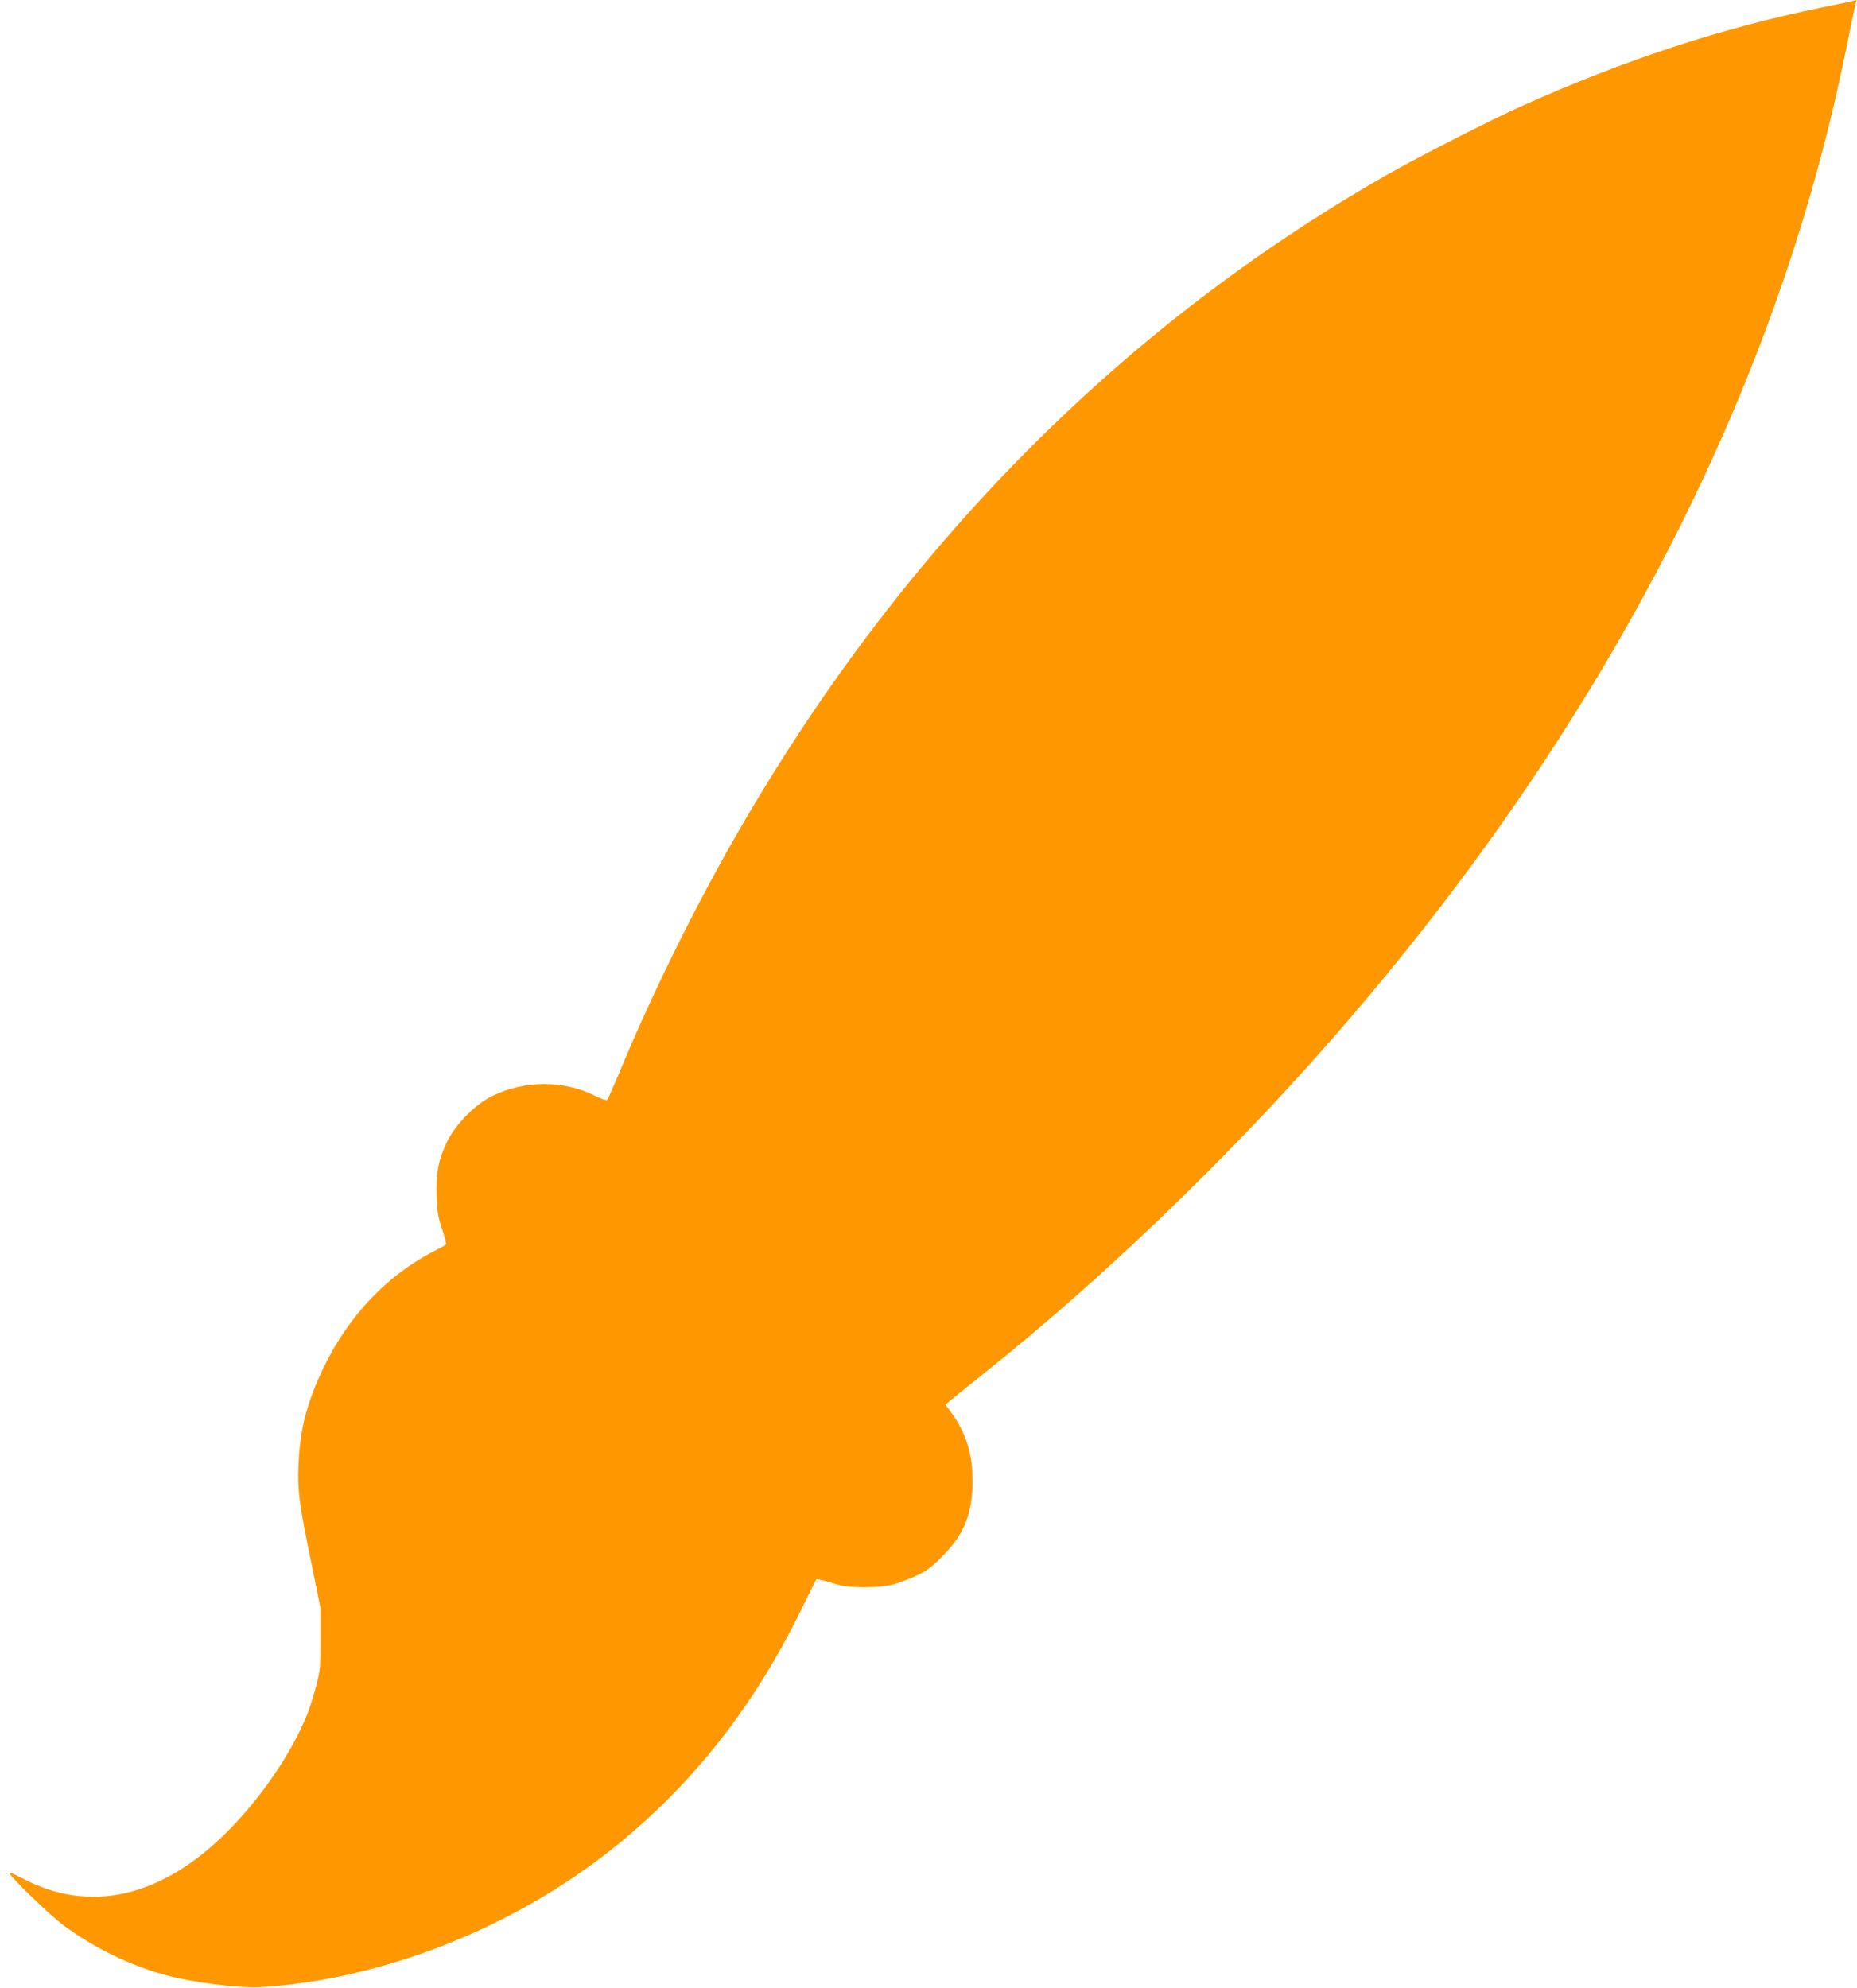
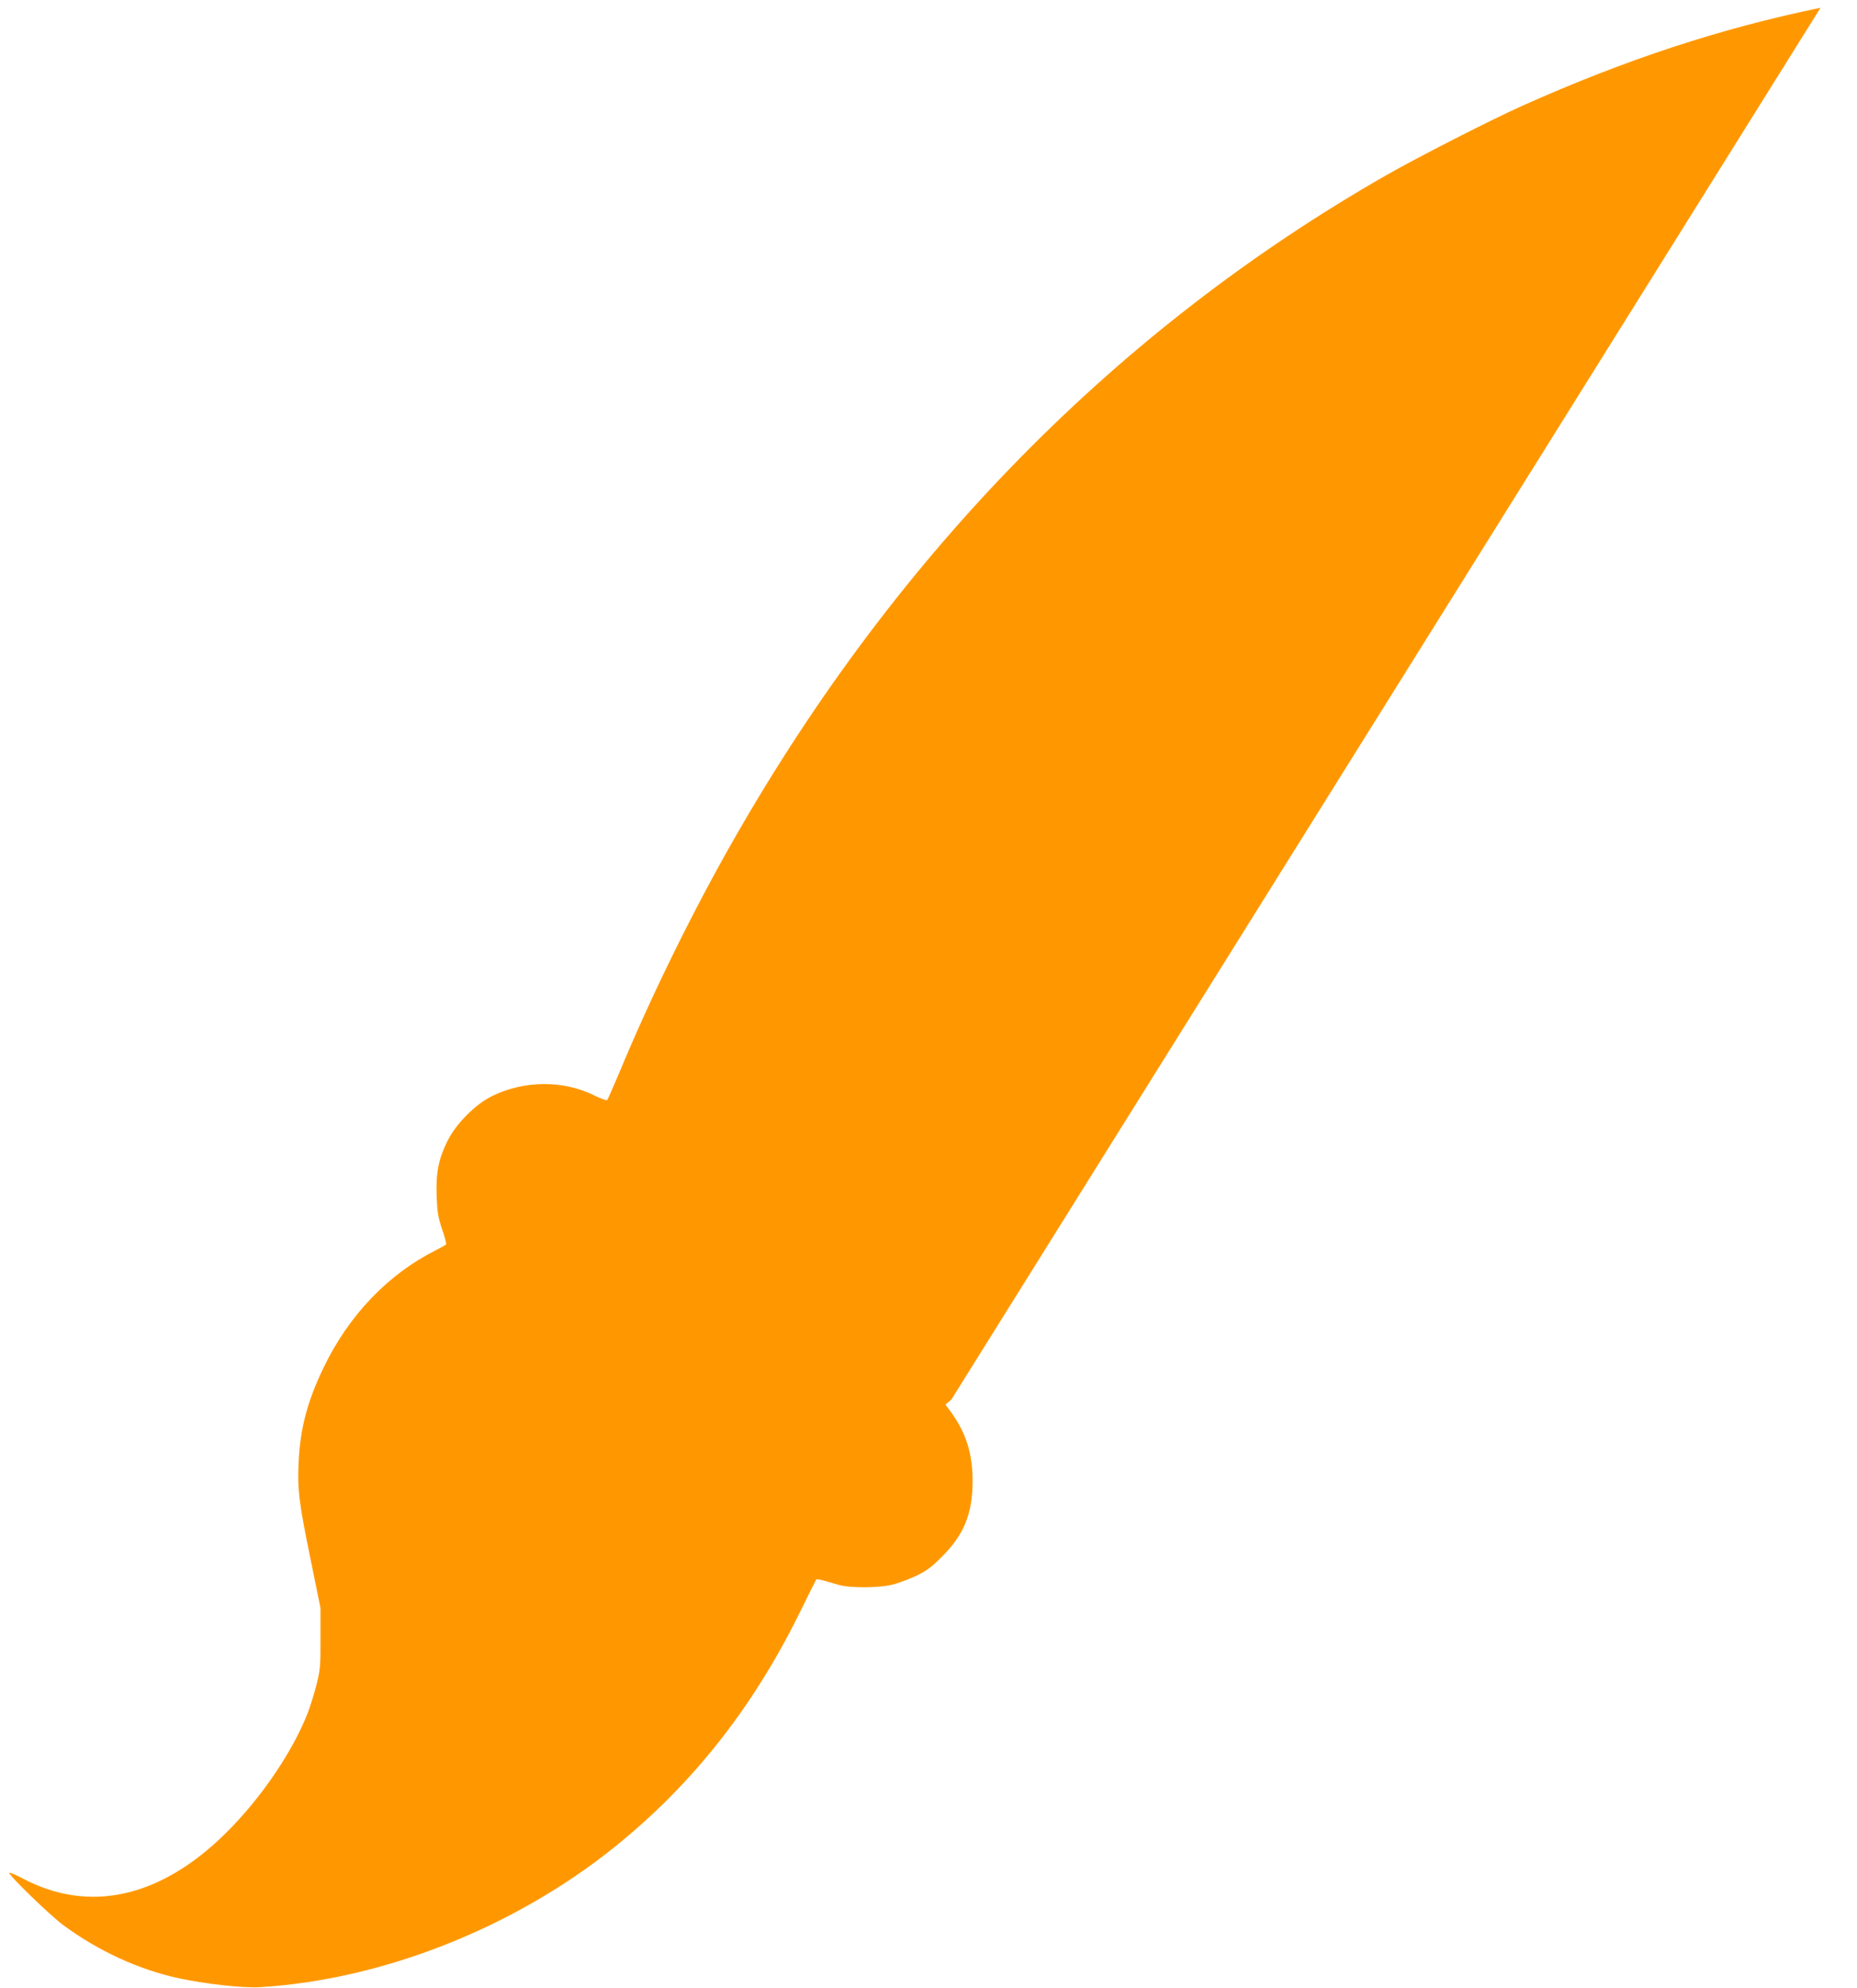
<svg xmlns="http://www.w3.org/2000/svg" version="1.0" width="1196pt" height="1280pt" viewBox="0 0 1196 1280" preserveAspectRatio="xMidYMid meet">
  <g transform="translate(0,1280) scale(0.1,-0.1)" fill="#ff9800" stroke="none">
-     <path d="M11725 12750 c-645 -133 -1259 -335 -1920 -631 -206 -92 -673 -331 -880 -449 -1725 -987 -3138 -2423 -4190 -4260 -269 -469 -541 -1022 -750 -1526 -37 -87 -70 -163 -74 -167 -5 -5 -41 8 -80 27 -200 101 -454 100 -661 -2 -109 -53 -232 -178 -288 -289 -58 -117 -75 -206 -70 -356 4 -102 10 -137 35 -212 17 -49 29 -93 26 -98 -2 -4 -32 -21 -66 -38 -307 -154 -560 -418 -722 -754 -106 -219 -152 -394 -162 -616 -8 -174 3 -260 80 -634 l61 -300 0 -195 c1 -179 -2 -204 -26 -301 -15 -58 -41 -141 -58 -185 -99 -249 -298 -542 -521 -764 -423 -421 -884 -525 -1316 -295 -46 24 -83 39 -83 34 0 -19 266 -277 350 -338 224 -165 483 -284 740 -340 172 -37 415 -64 520 -58 791 47 1640 382 2287 902 499 401 889 894 1191 1505 58 118 107 217 109 219 2 3 25 -1 51 -8 26 -8 70 -20 97 -28 71 -20 256 -19 341 2 38 9 107 35 154 57 69 33 100 56 170 127 140 141 194 275 194 486 0 173 -43 309 -138 440 l-37 50 38 32 c21 17 111 89 199 160 758 603 1565 1377 2245 2153 1347 1538 2336 3199 2917 4901 173 507 308 1010 416 1552 25 126 48 233 51 238 4 5 5 8 3 8 -2 -1 -106 -23 -233 -49z" />
+     <path d="M11725 12750 c-645 -133 -1259 -335 -1920 -631 -206 -92 -673 -331 -880 -449 -1725 -987 -3138 -2423 -4190 -4260 -269 -469 -541 -1022 -750 -1526 -37 -87 -70 -163 -74 -167 -5 -5 -41 8 -80 27 -200 101 -454 100 -661 -2 -109 -53 -232 -178 -288 -289 -58 -117 -75 -206 -70 -356 4 -102 10 -137 35 -212 17 -49 29 -93 26 -98 -2 -4 -32 -21 -66 -38 -307 -154 -560 -418 -722 -754 -106 -219 -152 -394 -162 -616 -8 -174 3 -260 80 -634 l61 -300 0 -195 c1 -179 -2 -204 -26 -301 -15 -58 -41 -141 -58 -185 -99 -249 -298 -542 -521 -764 -423 -421 -884 -525 -1316 -295 -46 24 -83 39 -83 34 0 -19 266 -277 350 -338 224 -165 483 -284 740 -340 172 -37 415 -64 520 -58 791 47 1640 382 2287 902 499 401 889 894 1191 1505 58 118 107 217 109 219 2 3 25 -1 51 -8 26 -8 70 -20 97 -28 71 -20 256 -19 341 2 38 9 107 35 154 57 69 33 100 56 170 127 140 141 194 275 194 486 0 173 -43 309 -138 440 l-37 50 38 32 z" />
  </g>
</svg>